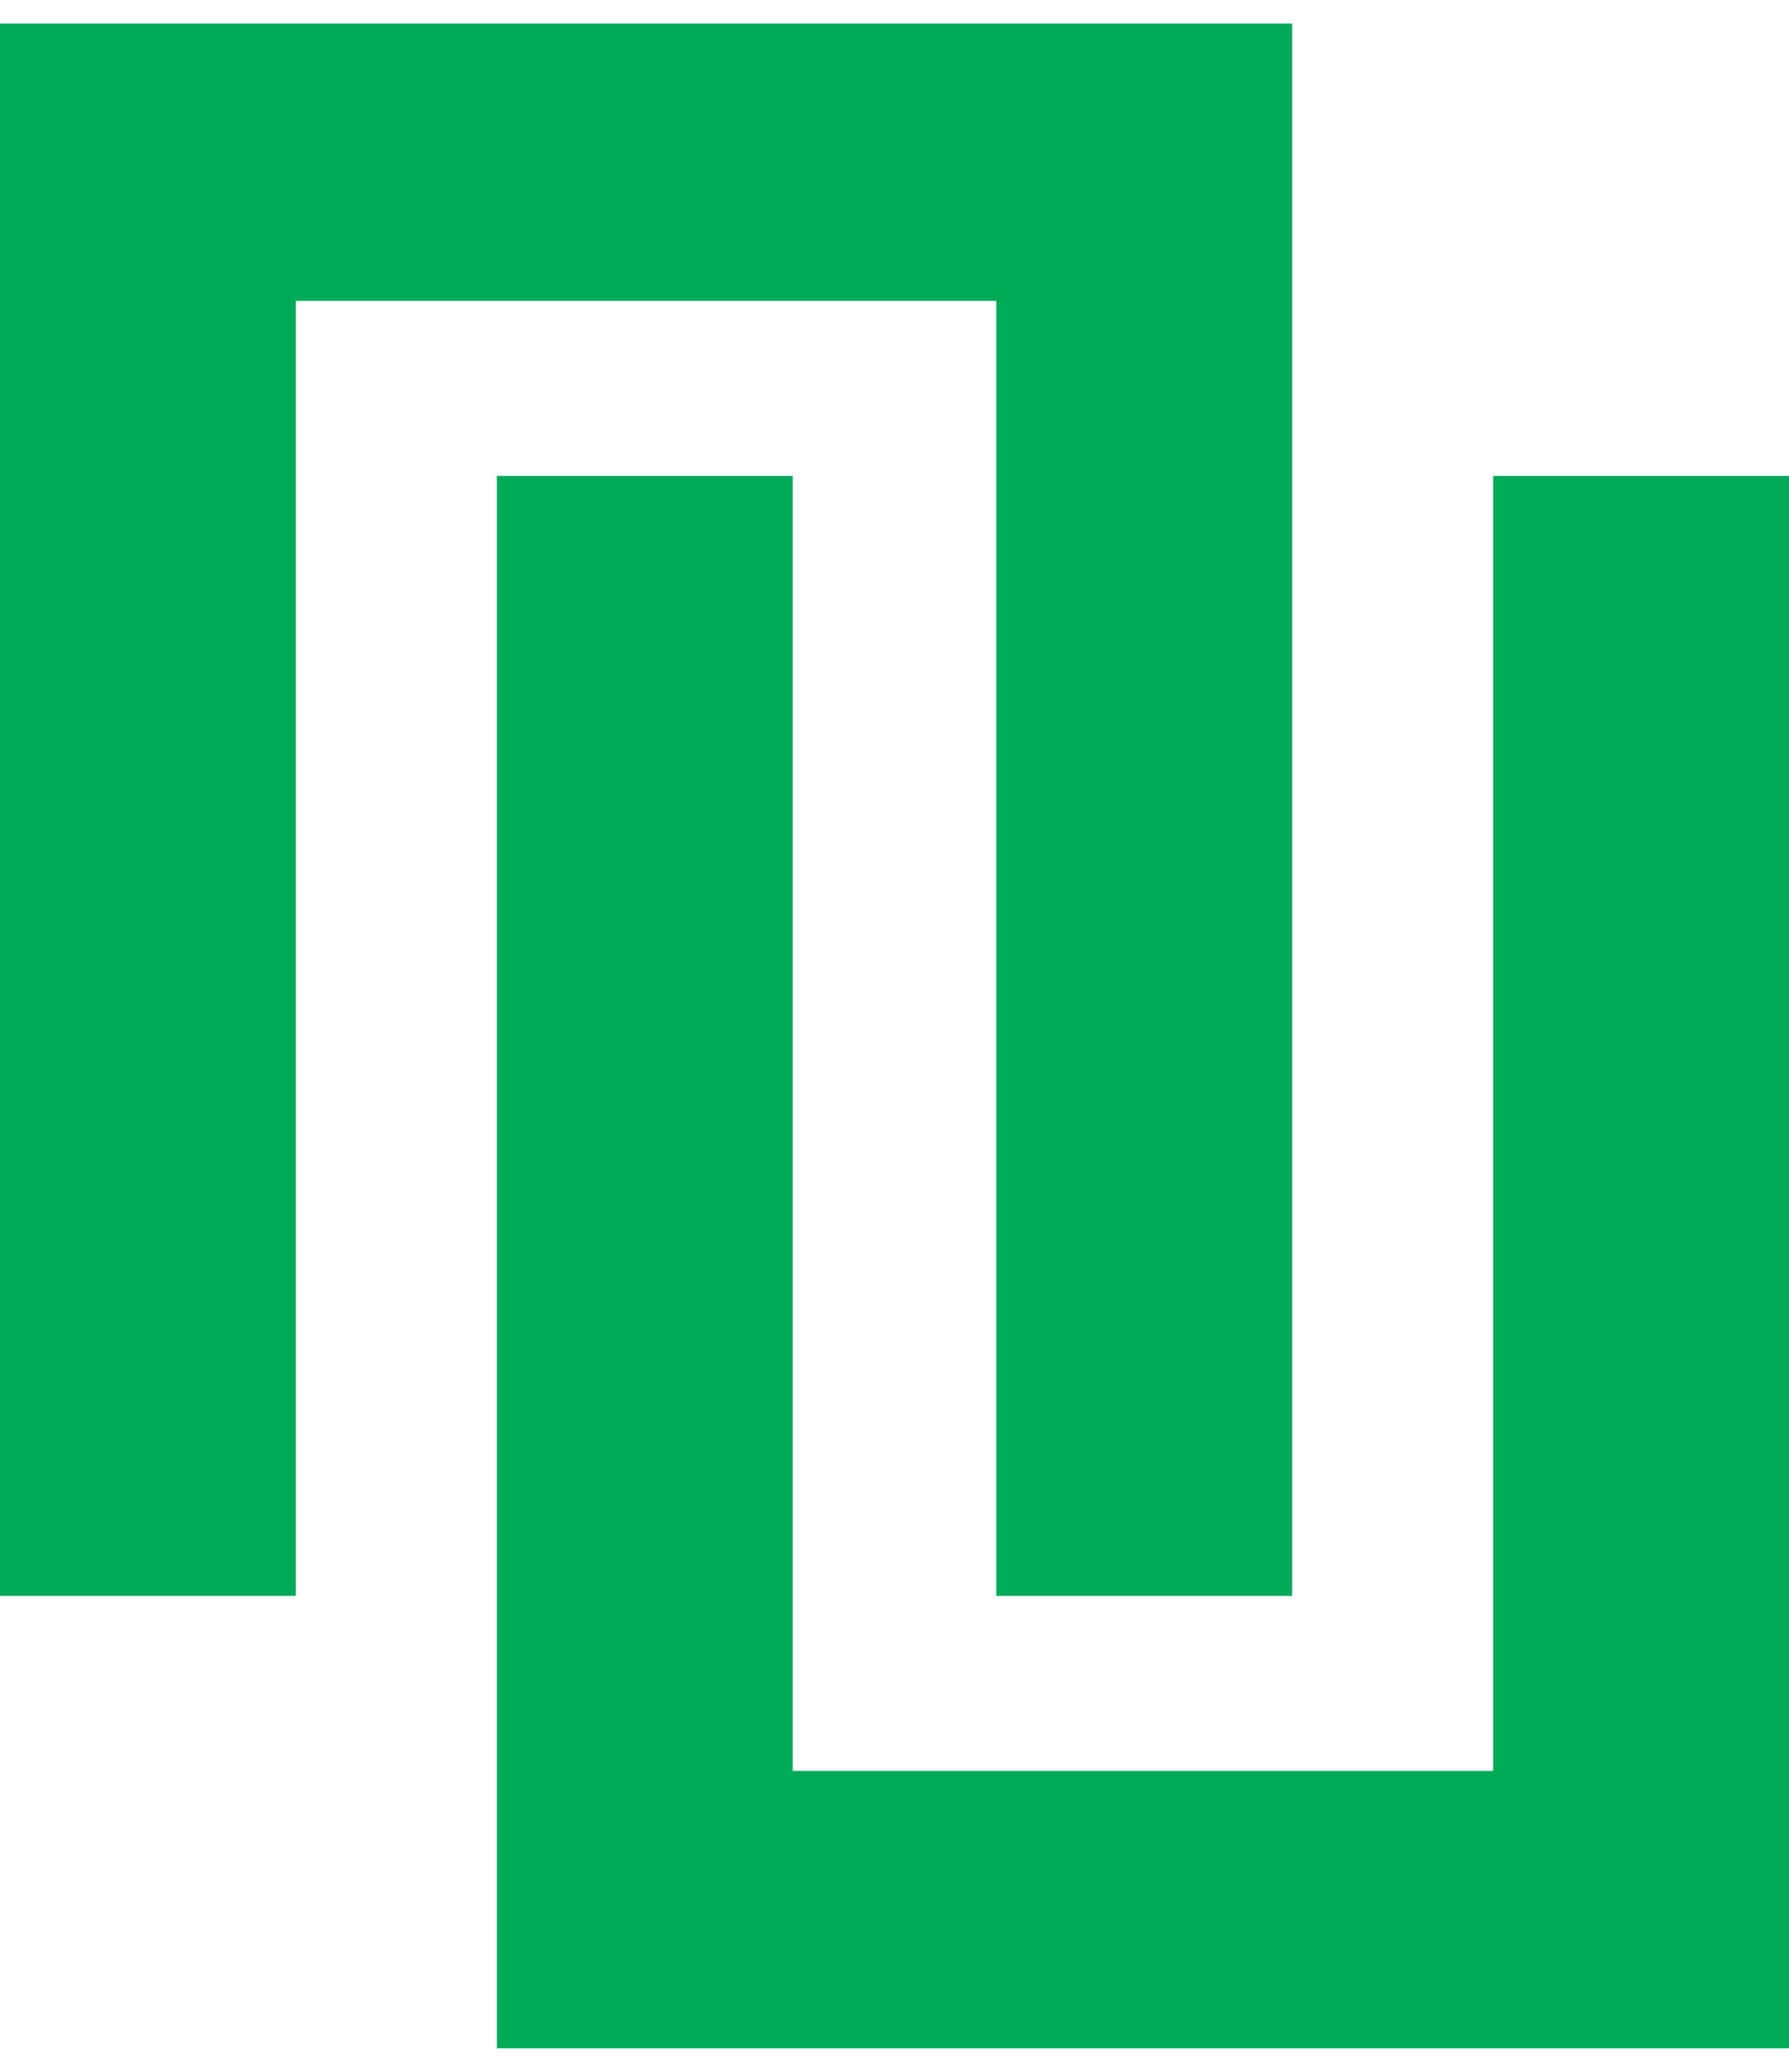
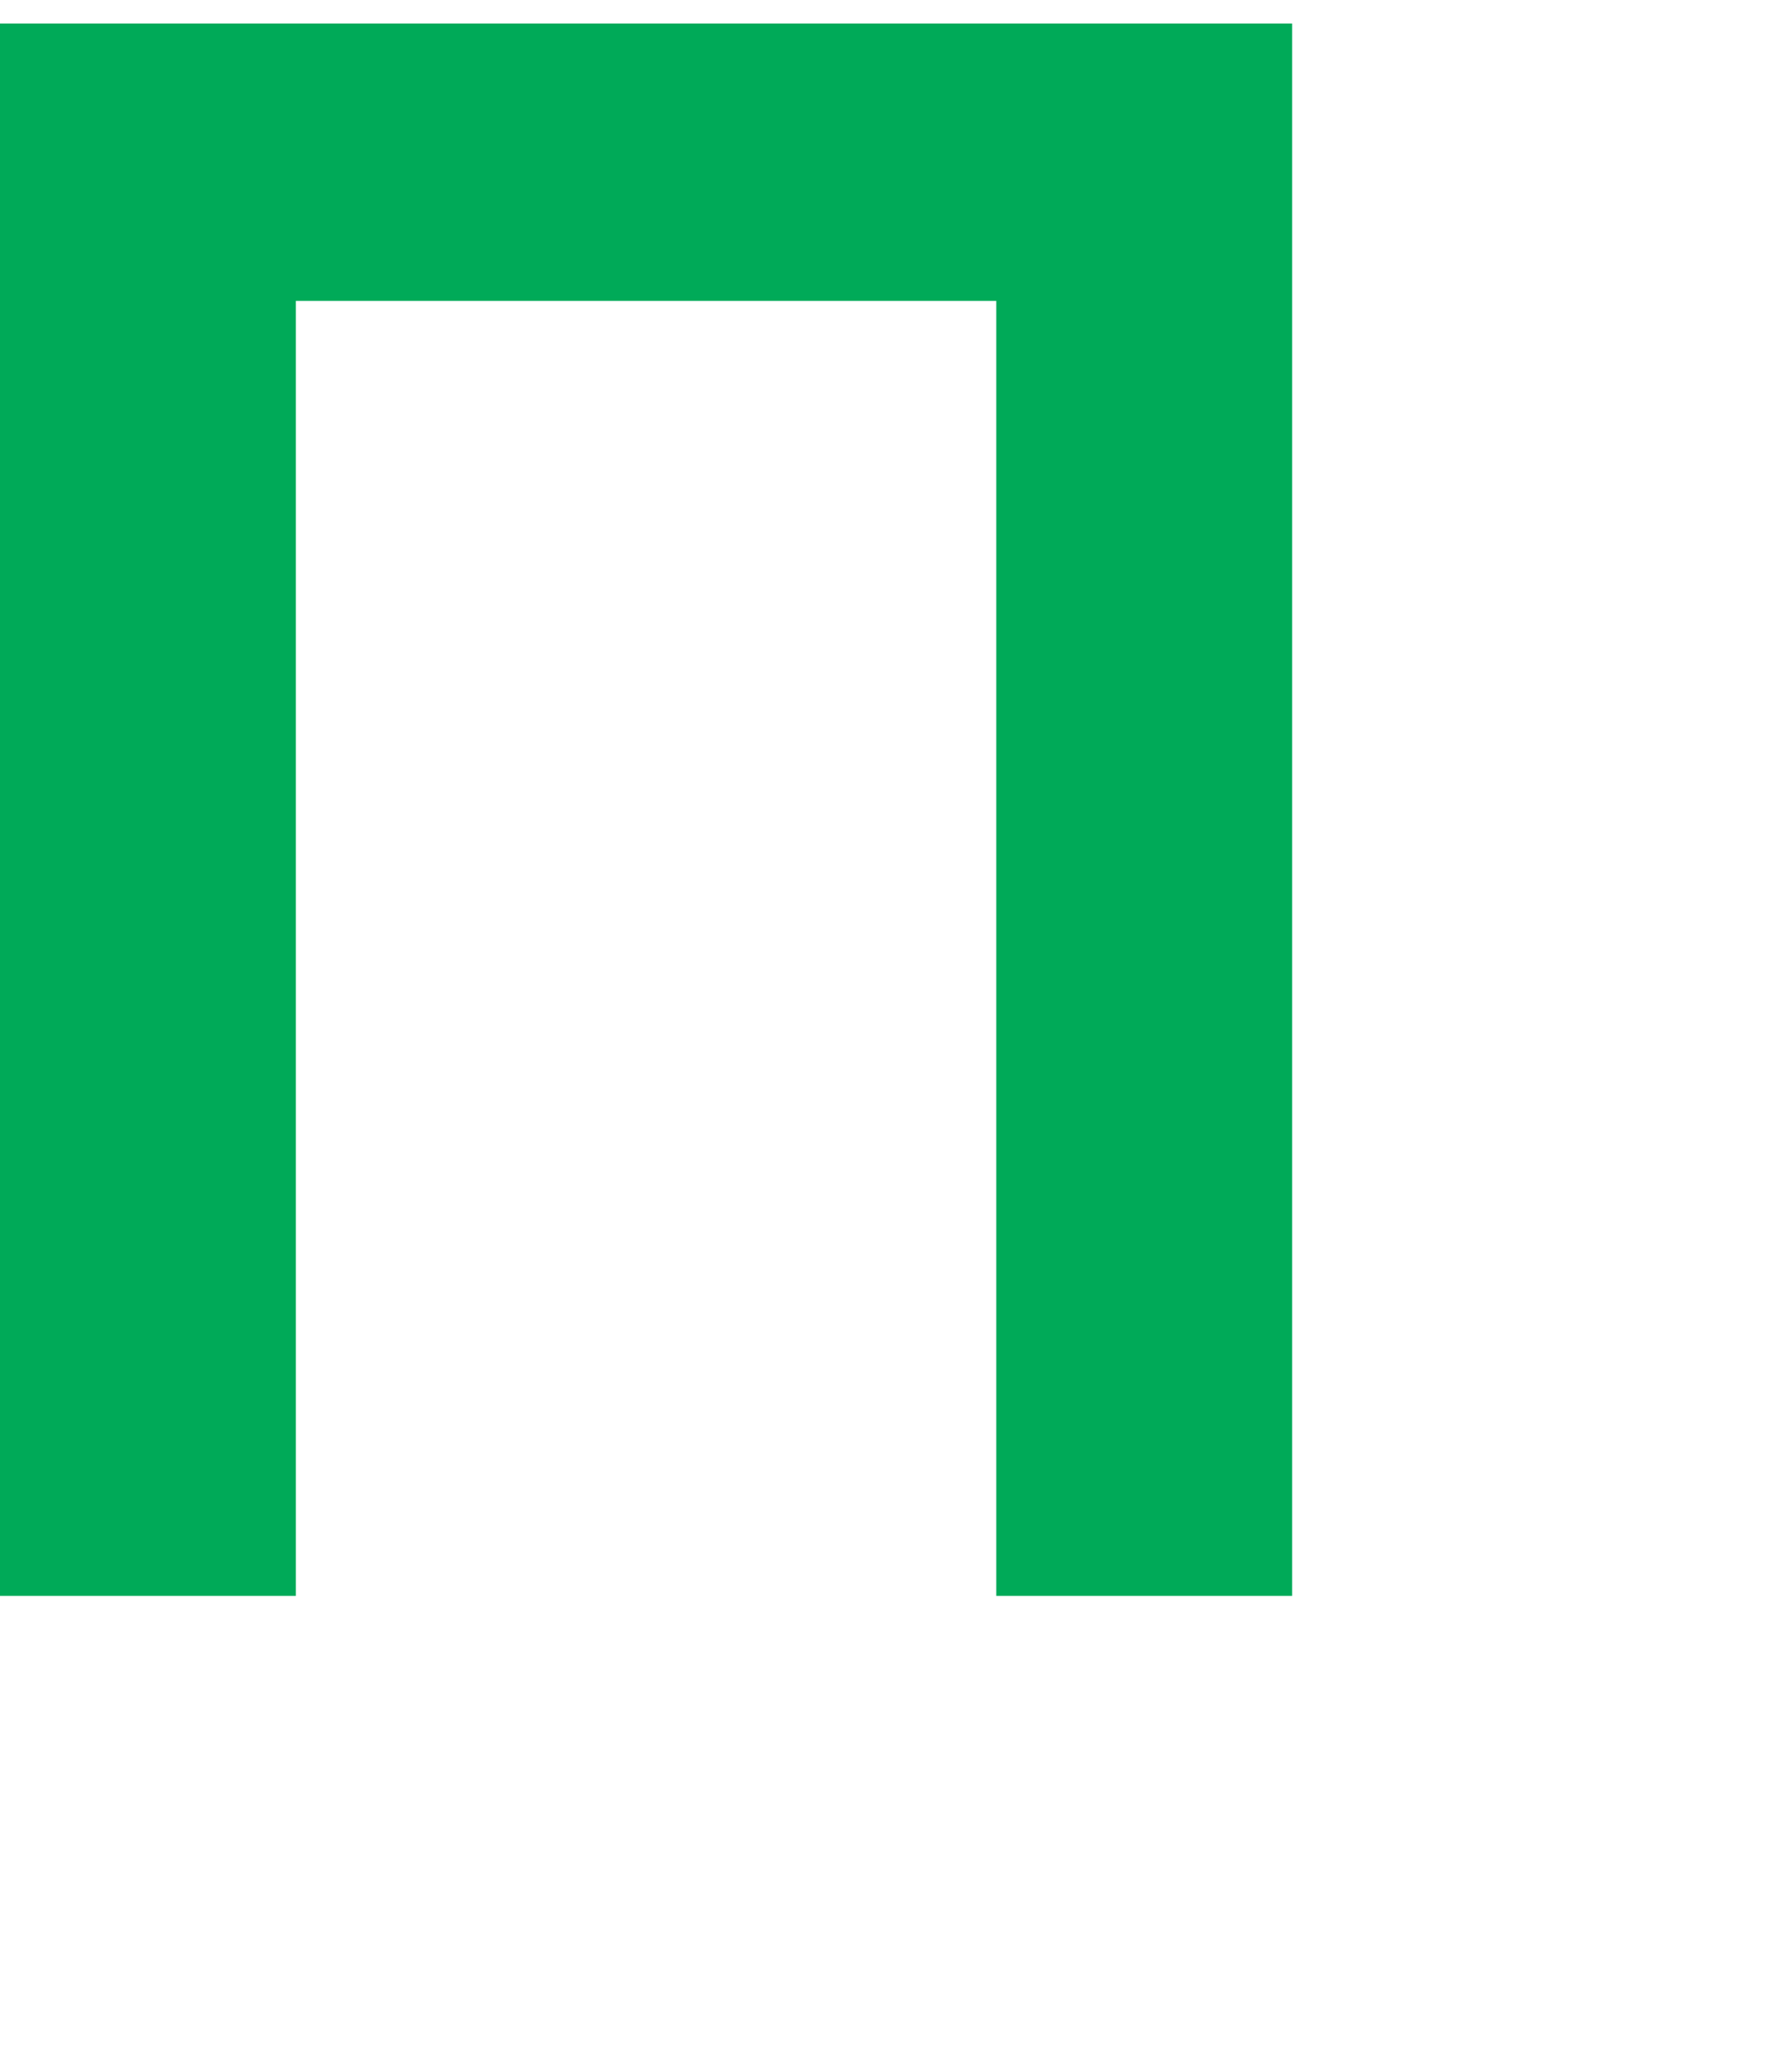
<svg xmlns="http://www.w3.org/2000/svg" width="38" height="44" viewBox="0 0 38 44" fill="none">
  <path d="M0 33.892V0.5H27.446V33.892H21.162V6.39H6.284V33.892H0Z" fill="#00AA58" />
-   <path d="M38 10.108V43.5L10.554 43.5L10.554 10.108H16.838L16.838 37.61H31.716L31.716 10.108H38Z" fill="#00AA58" />
</svg>